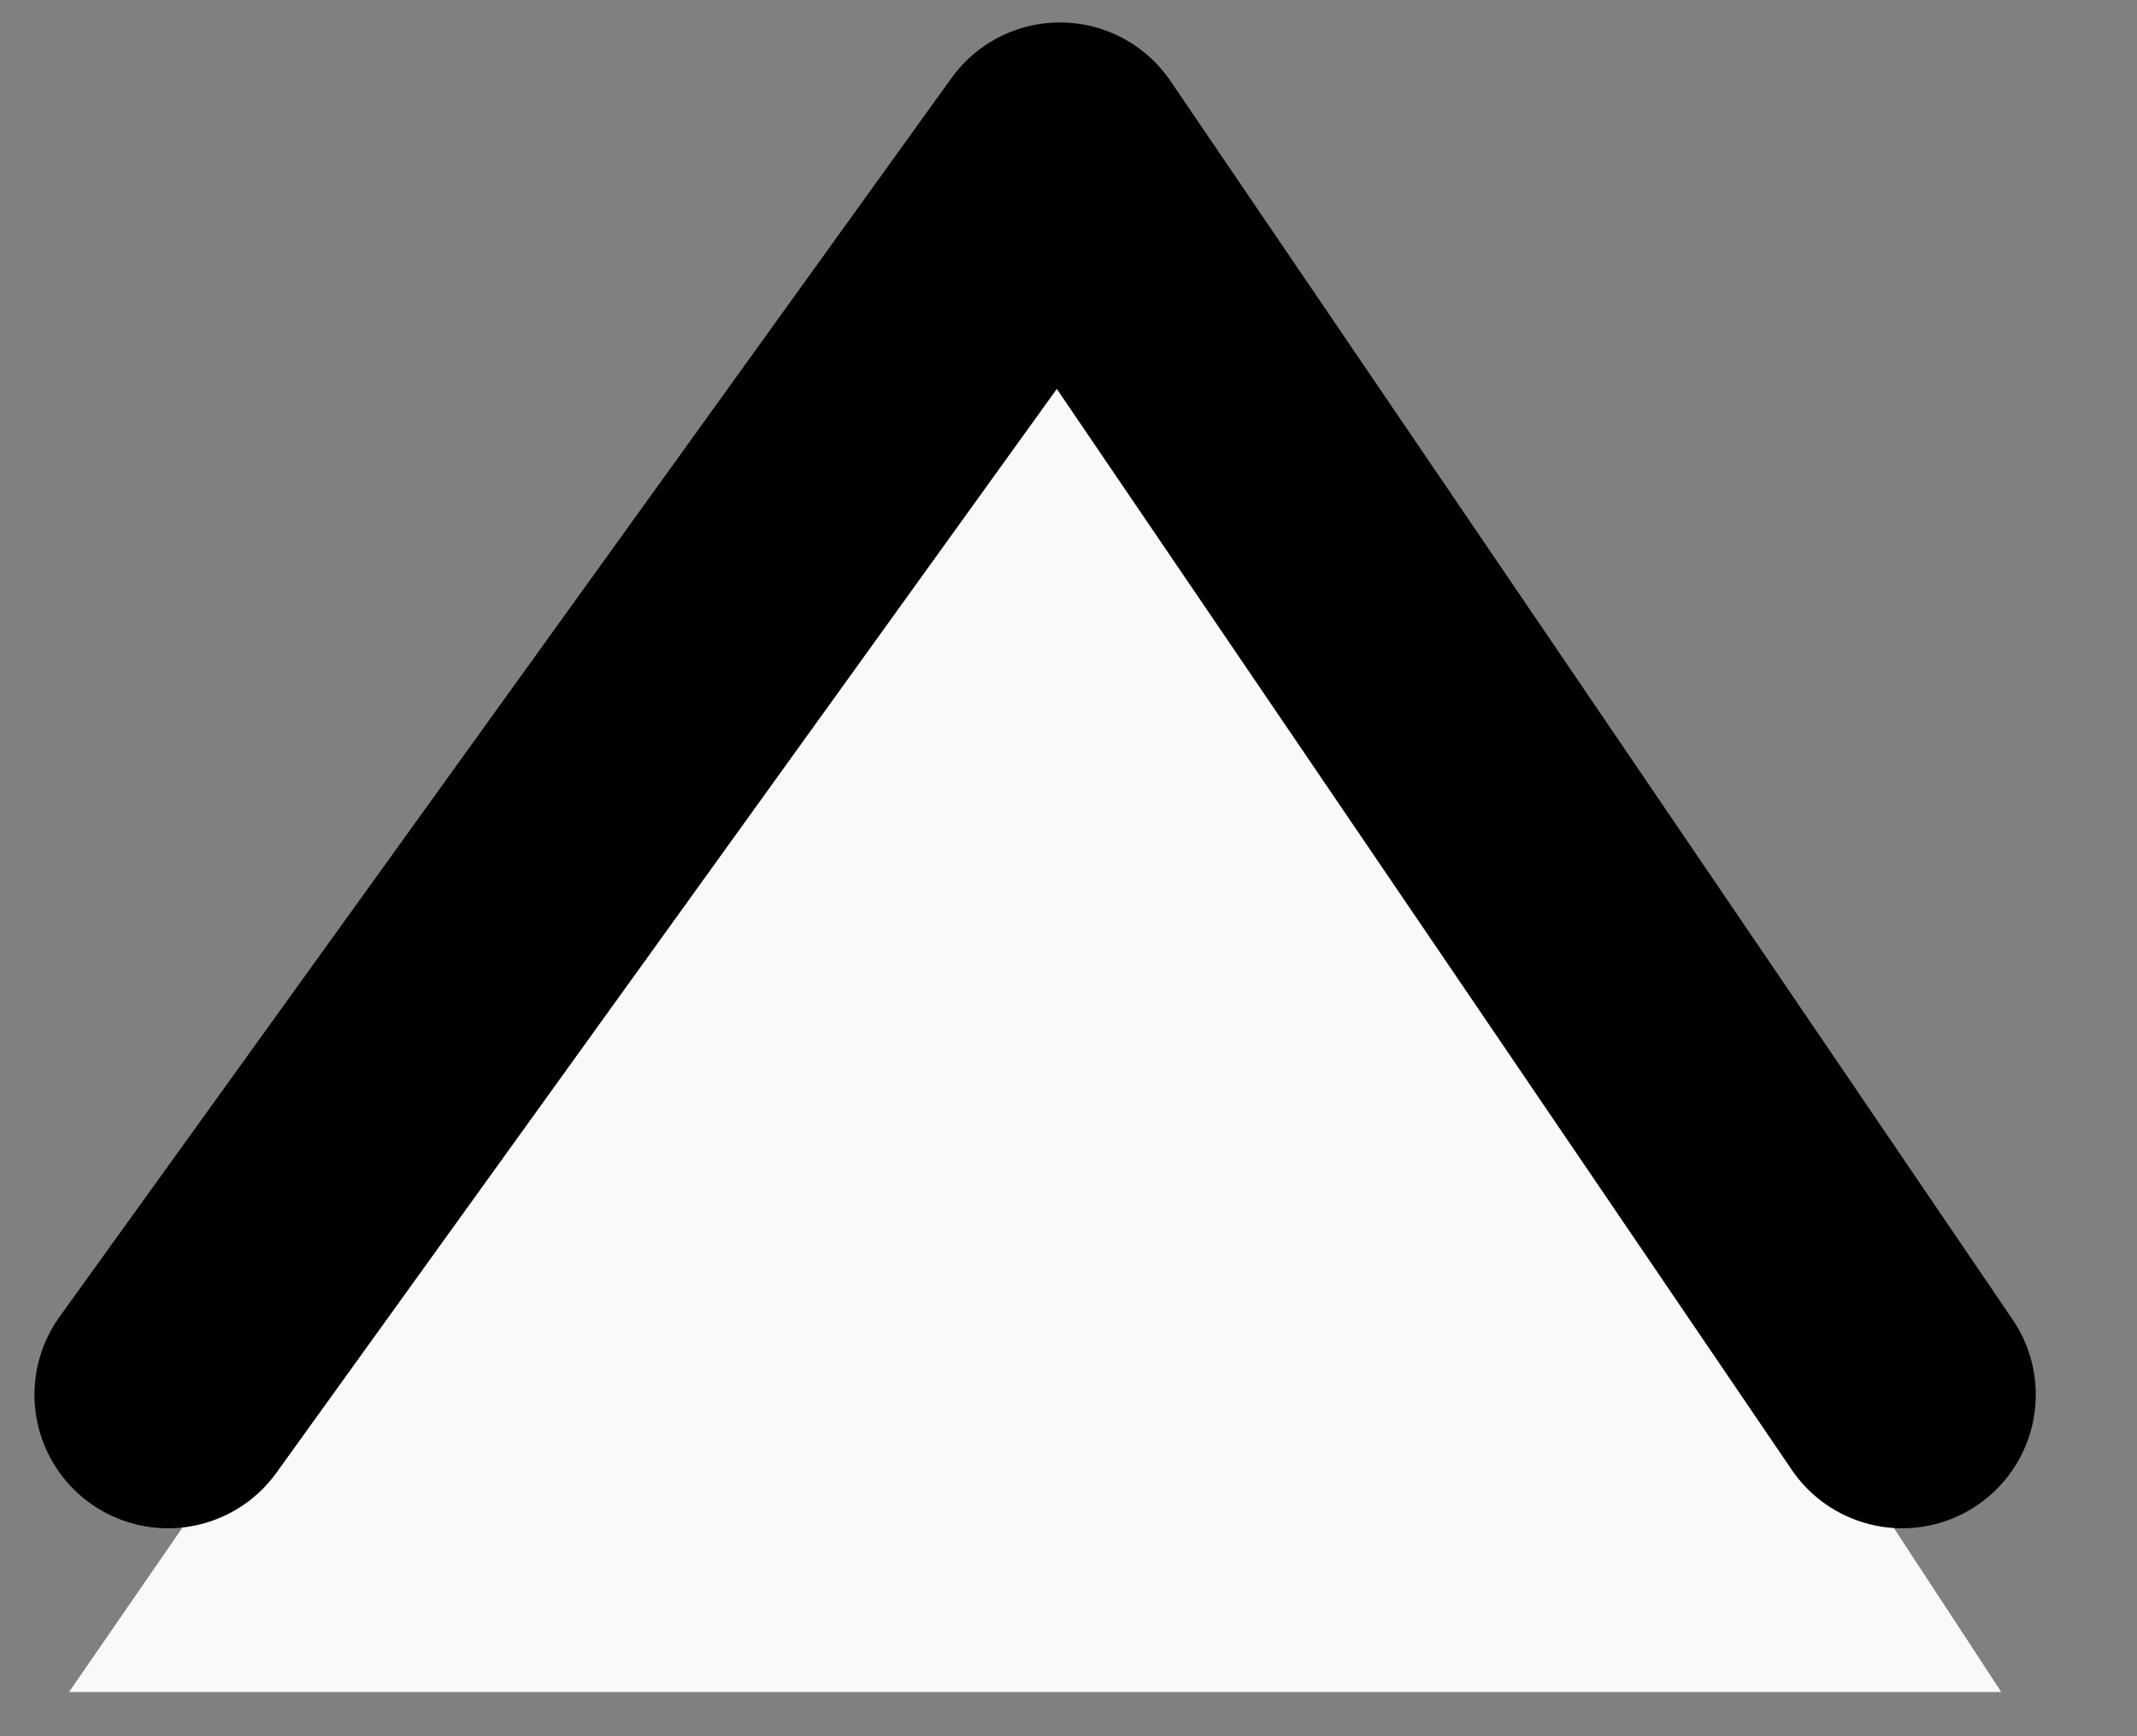
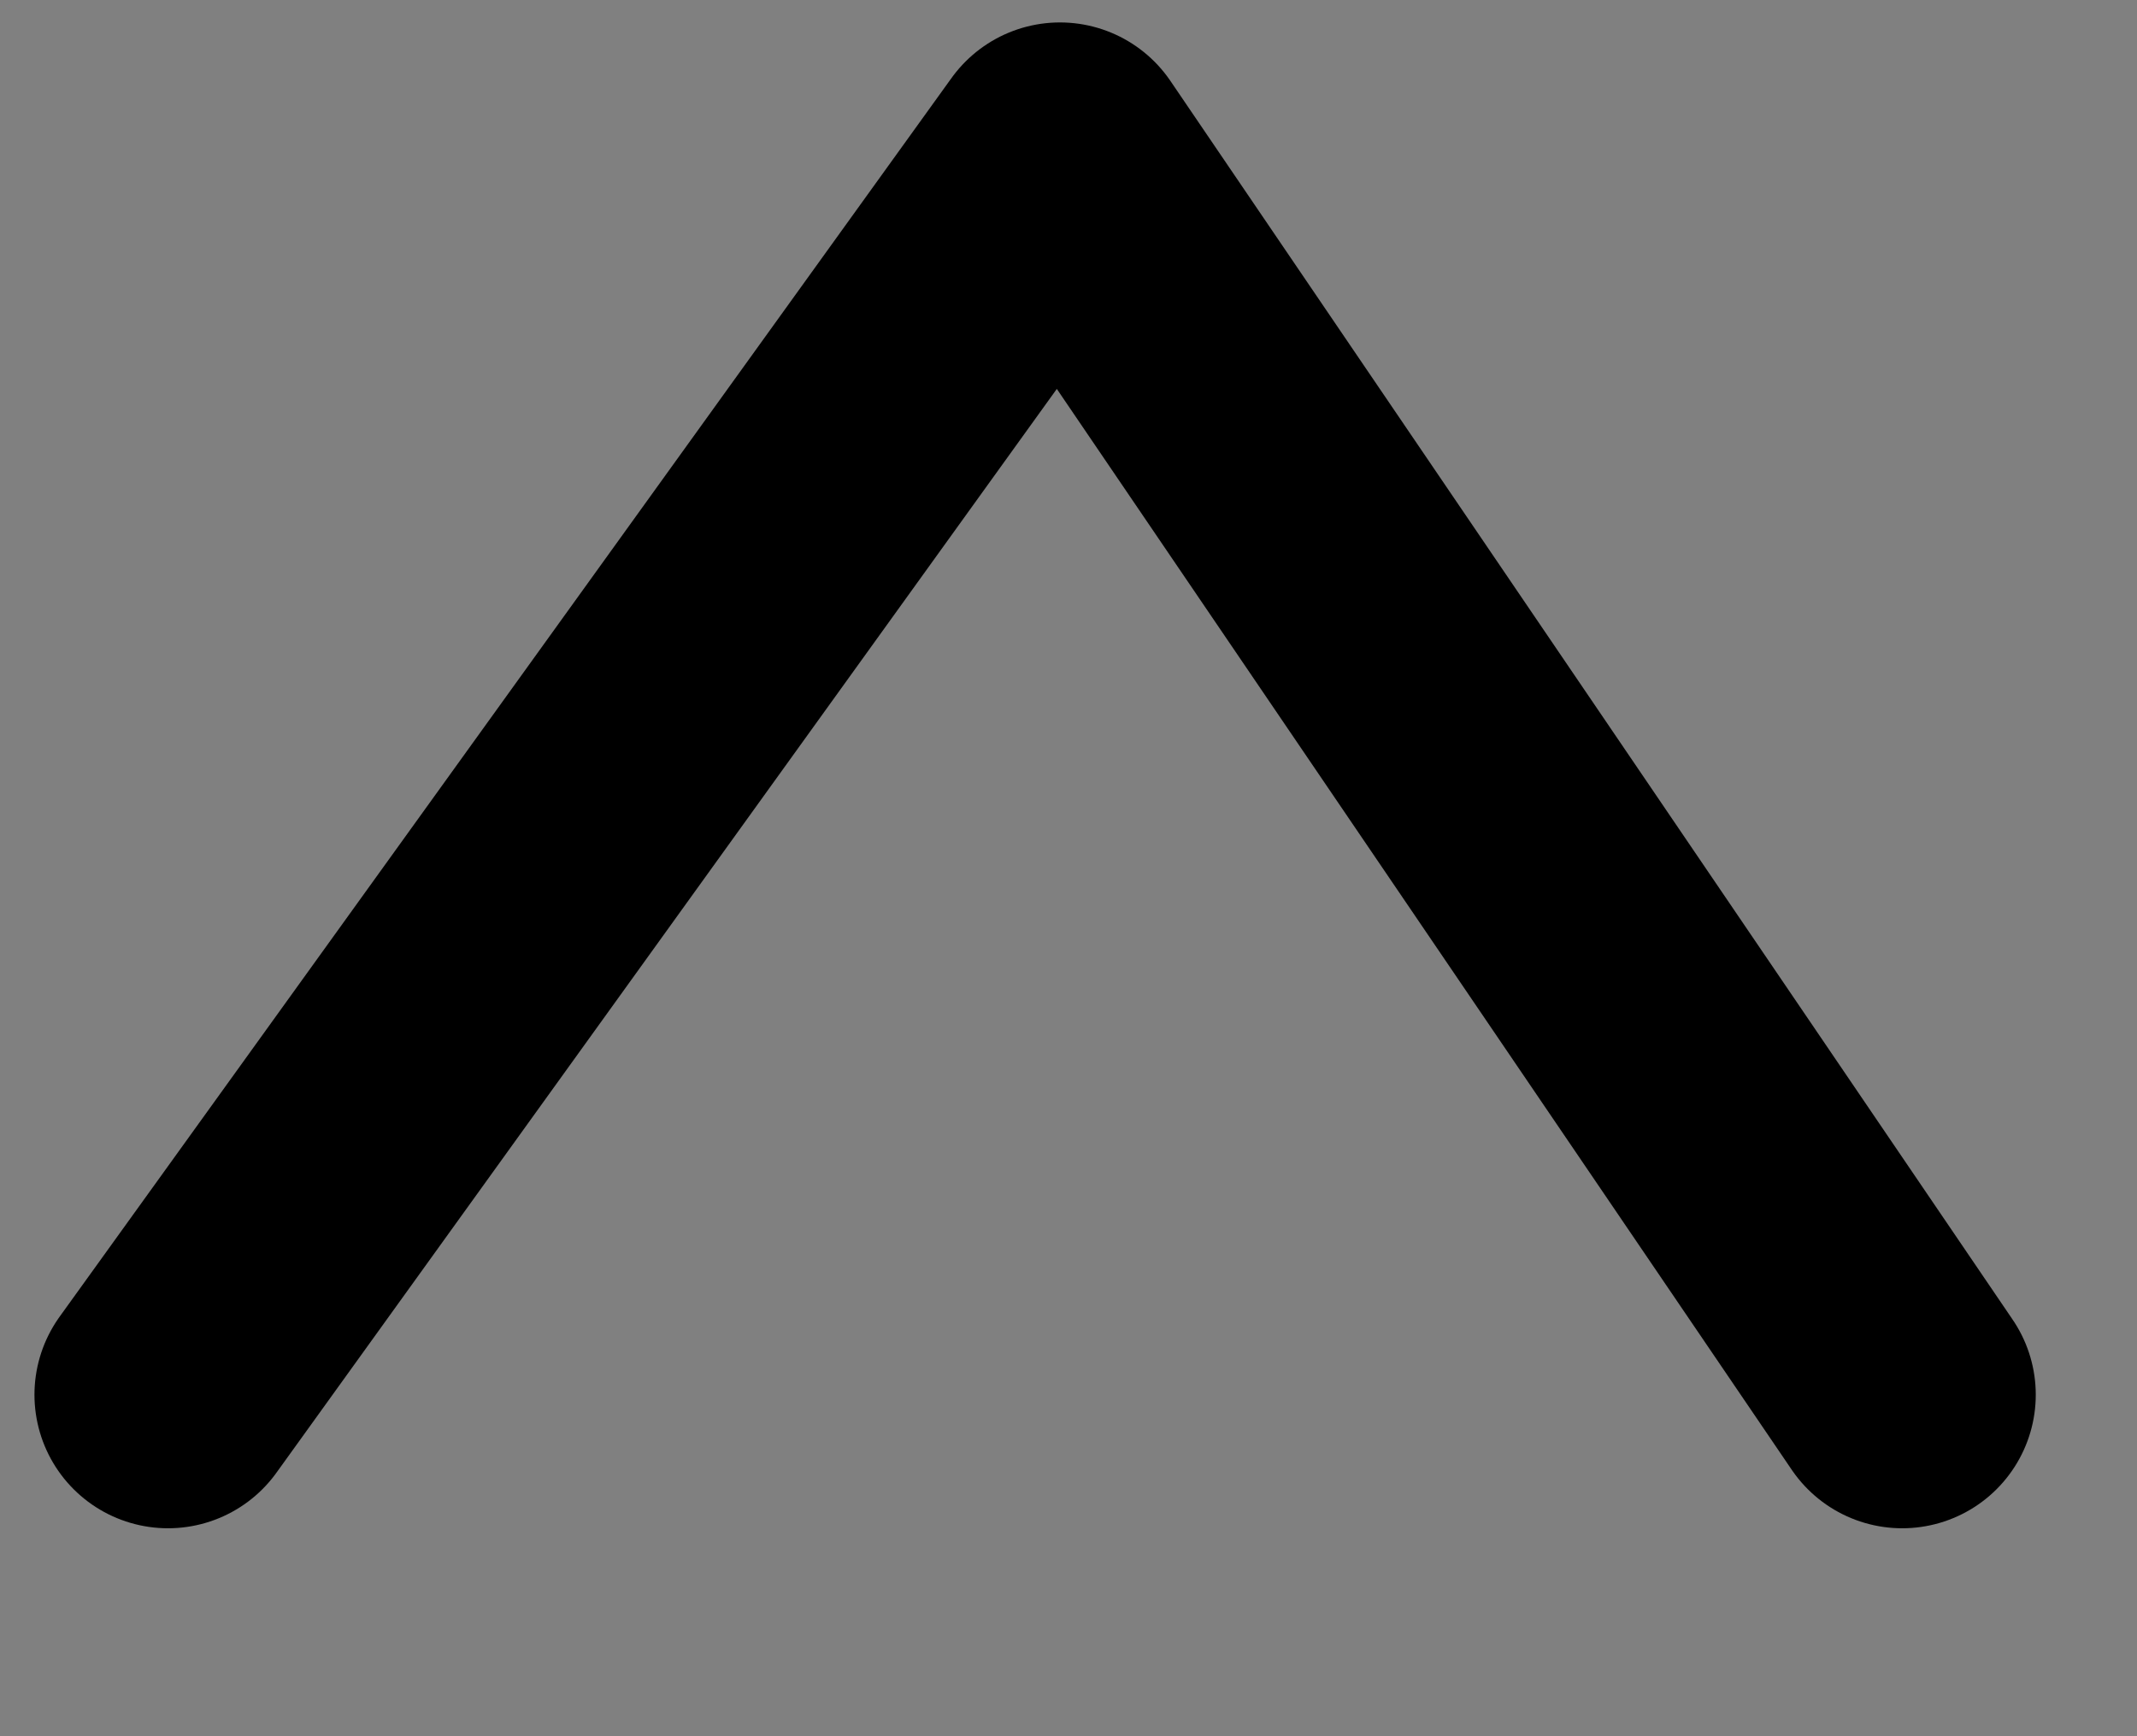
<svg xmlns="http://www.w3.org/2000/svg" width="16" height="13" viewBox="0 0 16 13" fill="none">
  <rect x="0" y="0" width="16" height="13" fill="#808080" stroke="none" />
  <g id="ãã£ã½">
-     <path id="Vector 83" d="M7.936 1.911L14.984 12.669L0.517 12.669L7.936 1.911Z" fill="#F9F9F9" />
    <path id="Vector 82" d="M14.242 10.443L7.936 1.168L1.258 10.443" stroke="black" stroke-width="2" stroke-linecap="round" stroke-linejoin="round" />
  </g>
</svg>